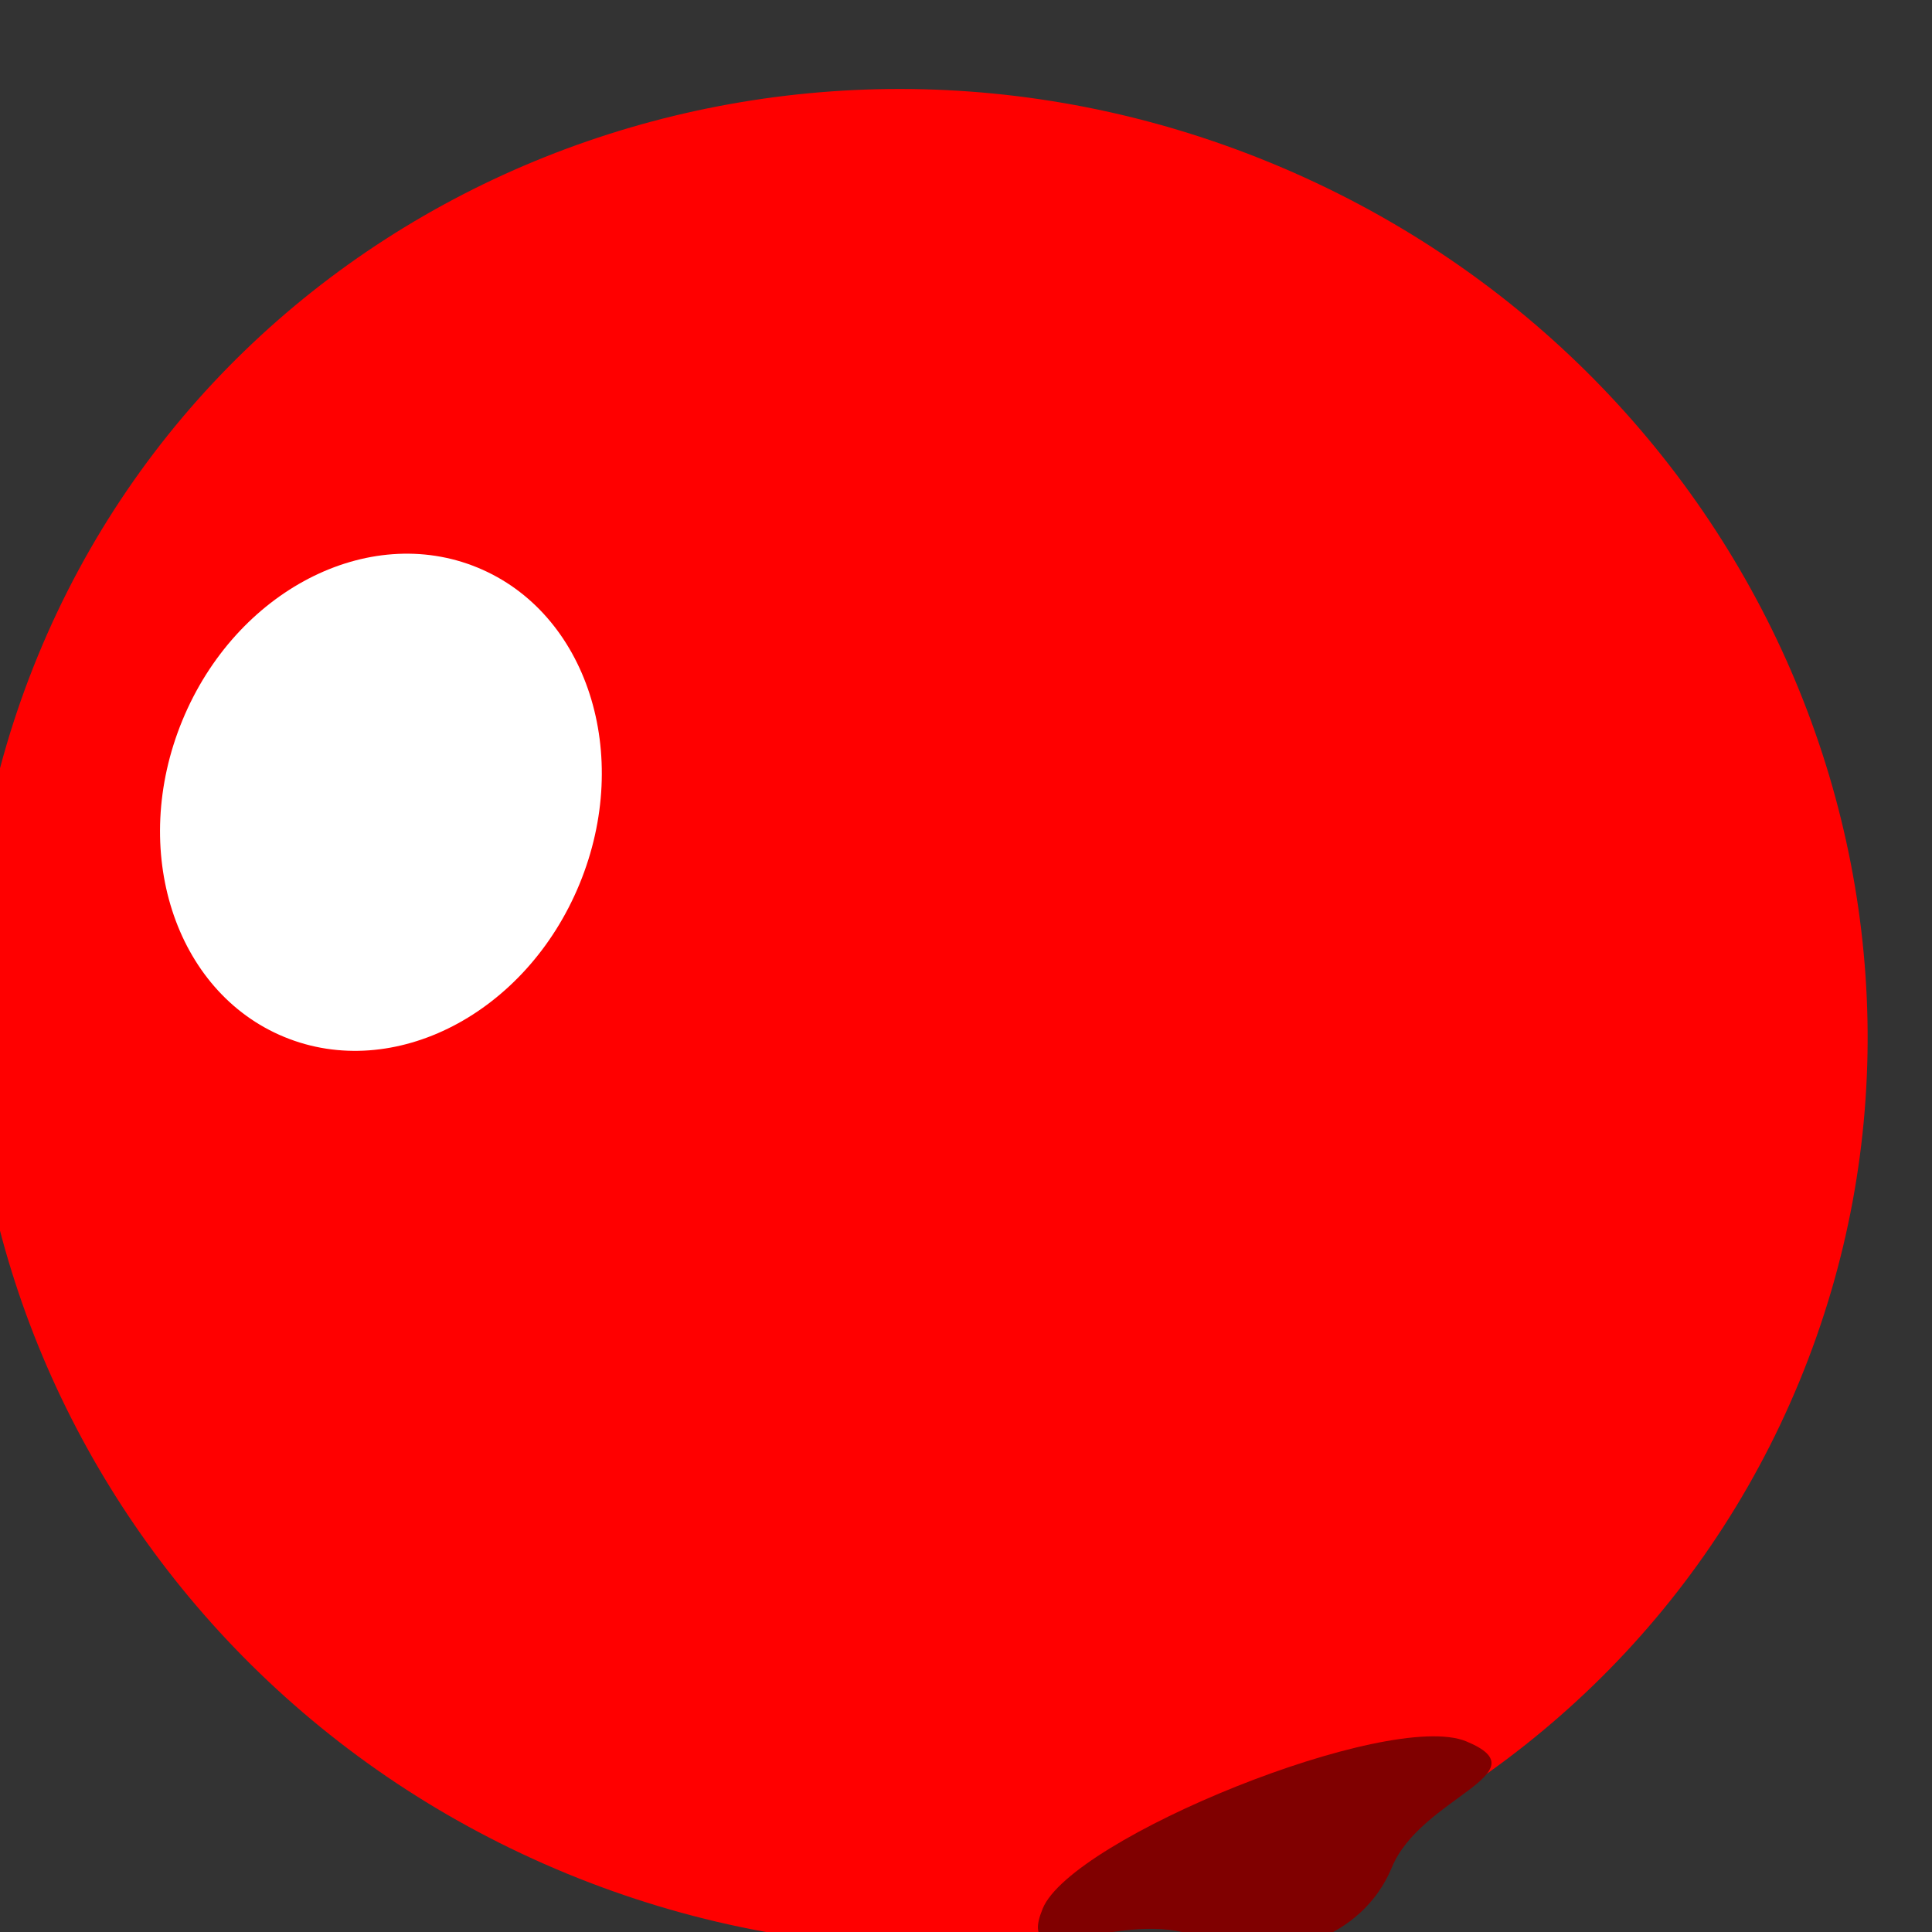
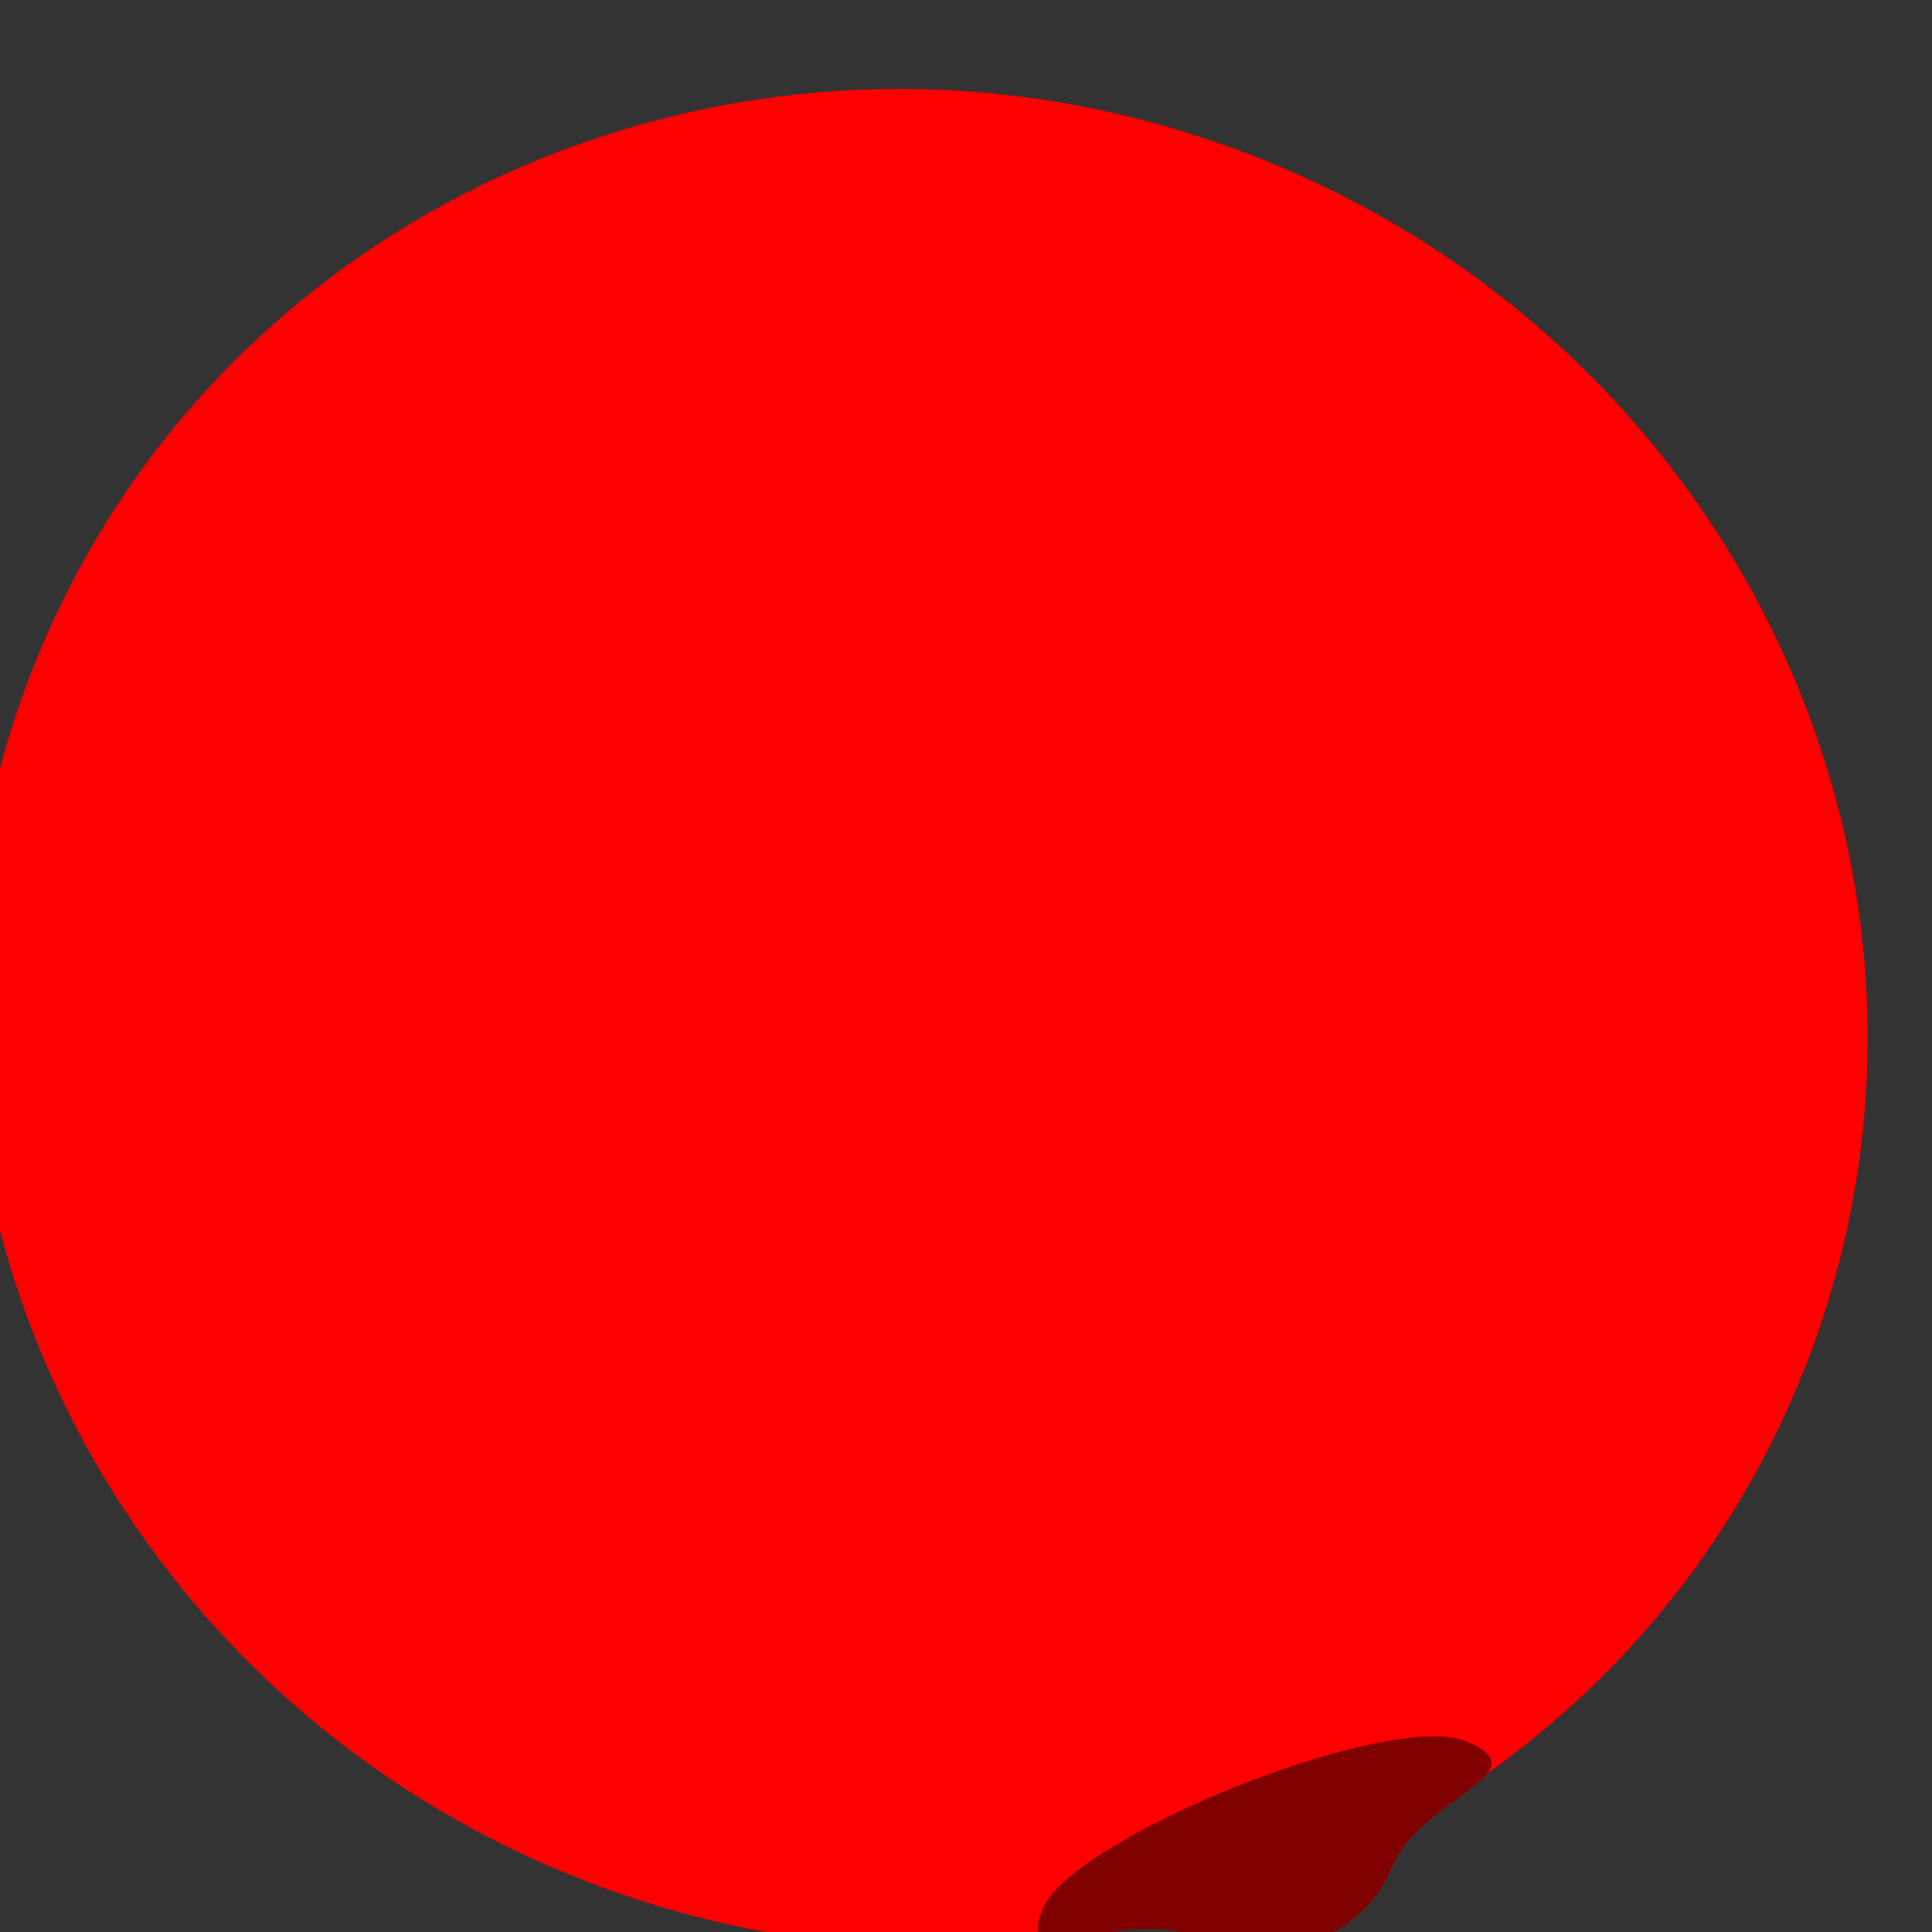
<svg xmlns="http://www.w3.org/2000/svg" xmlns:ns1="http://sodipodi.sourceforge.net/DTD/sodipodi-0.dtd" xmlns:ns2="http://www.inkscape.org/namespaces/inkscape" id="svg2" ns1:docname="berry.svg" viewBox="0 0 25 25" version="1.1" ns2:version="0.48.4 r9939">
  <rect x="0" y="0" width="25" height="25" fill="#333333" stroke="none" />
  <ns1:namedview id="base" bordercolor="#666666" ns2:pageshadow="2" ns2:window-y="-8" pagecolor="#ffffff" ns2:window-height="837" ns2:window-maximized="1" ns2:zoom="3.959798" ns2:window-x="-8" showgrid="false" borderopacity="1.0" ns2:current-layer="layer1" ns2:cx="71.879951" ns2:cy="68.444455" ns2:window-width="1600" ns2:pageopacity="0.0" ns2:document-units="px" />
  <g id="layer1" ns2:label="Calque 1" ns2:groupmode="layer" transform="translate(0 -1027.4)">
    <g id="g3066" transform="matrix(.925 .381 -.381 .925 195.48 200.37)">
      <path id="path3068" d="m279.64 831.83c0 6.608-5.516 11.964-12.321 11.964-6.805 0-12.321-5.357-12.321-11.964 0-6.608 5.516-11.964 12.321-11.964 6.805 0 12.321 5.357 12.321 11.964z" style="fill:#ff0000" ns2:connector-curvature="0" transform="translate(-117.14 14.643)" />
      <path id="path3070" ns1:nodetypes="sssss" style="fill:#800000" ns2:connector-curvature="0" d="m160.02 854.3c0 0.986-0.879 1.786-1.964 1.786-1.085 0-2.009 1.41-2.009 0.424 0-0.986 3.156-4.085 4.241-4.085 1.085 0-0.268 0.889-0.268 1.875z" />
-       <path id="path3072" style="fill:#ffffff" ns2:connector-curvature="0" d="m145.46 846.54c0 1.813-1.244 3.283-2.778 3.283s-2.778-1.47-2.778-3.283 1.244-3.283 2.778-3.283 2.778 1.47 2.778 3.283z" />
    </g>
  </g>
</svg>